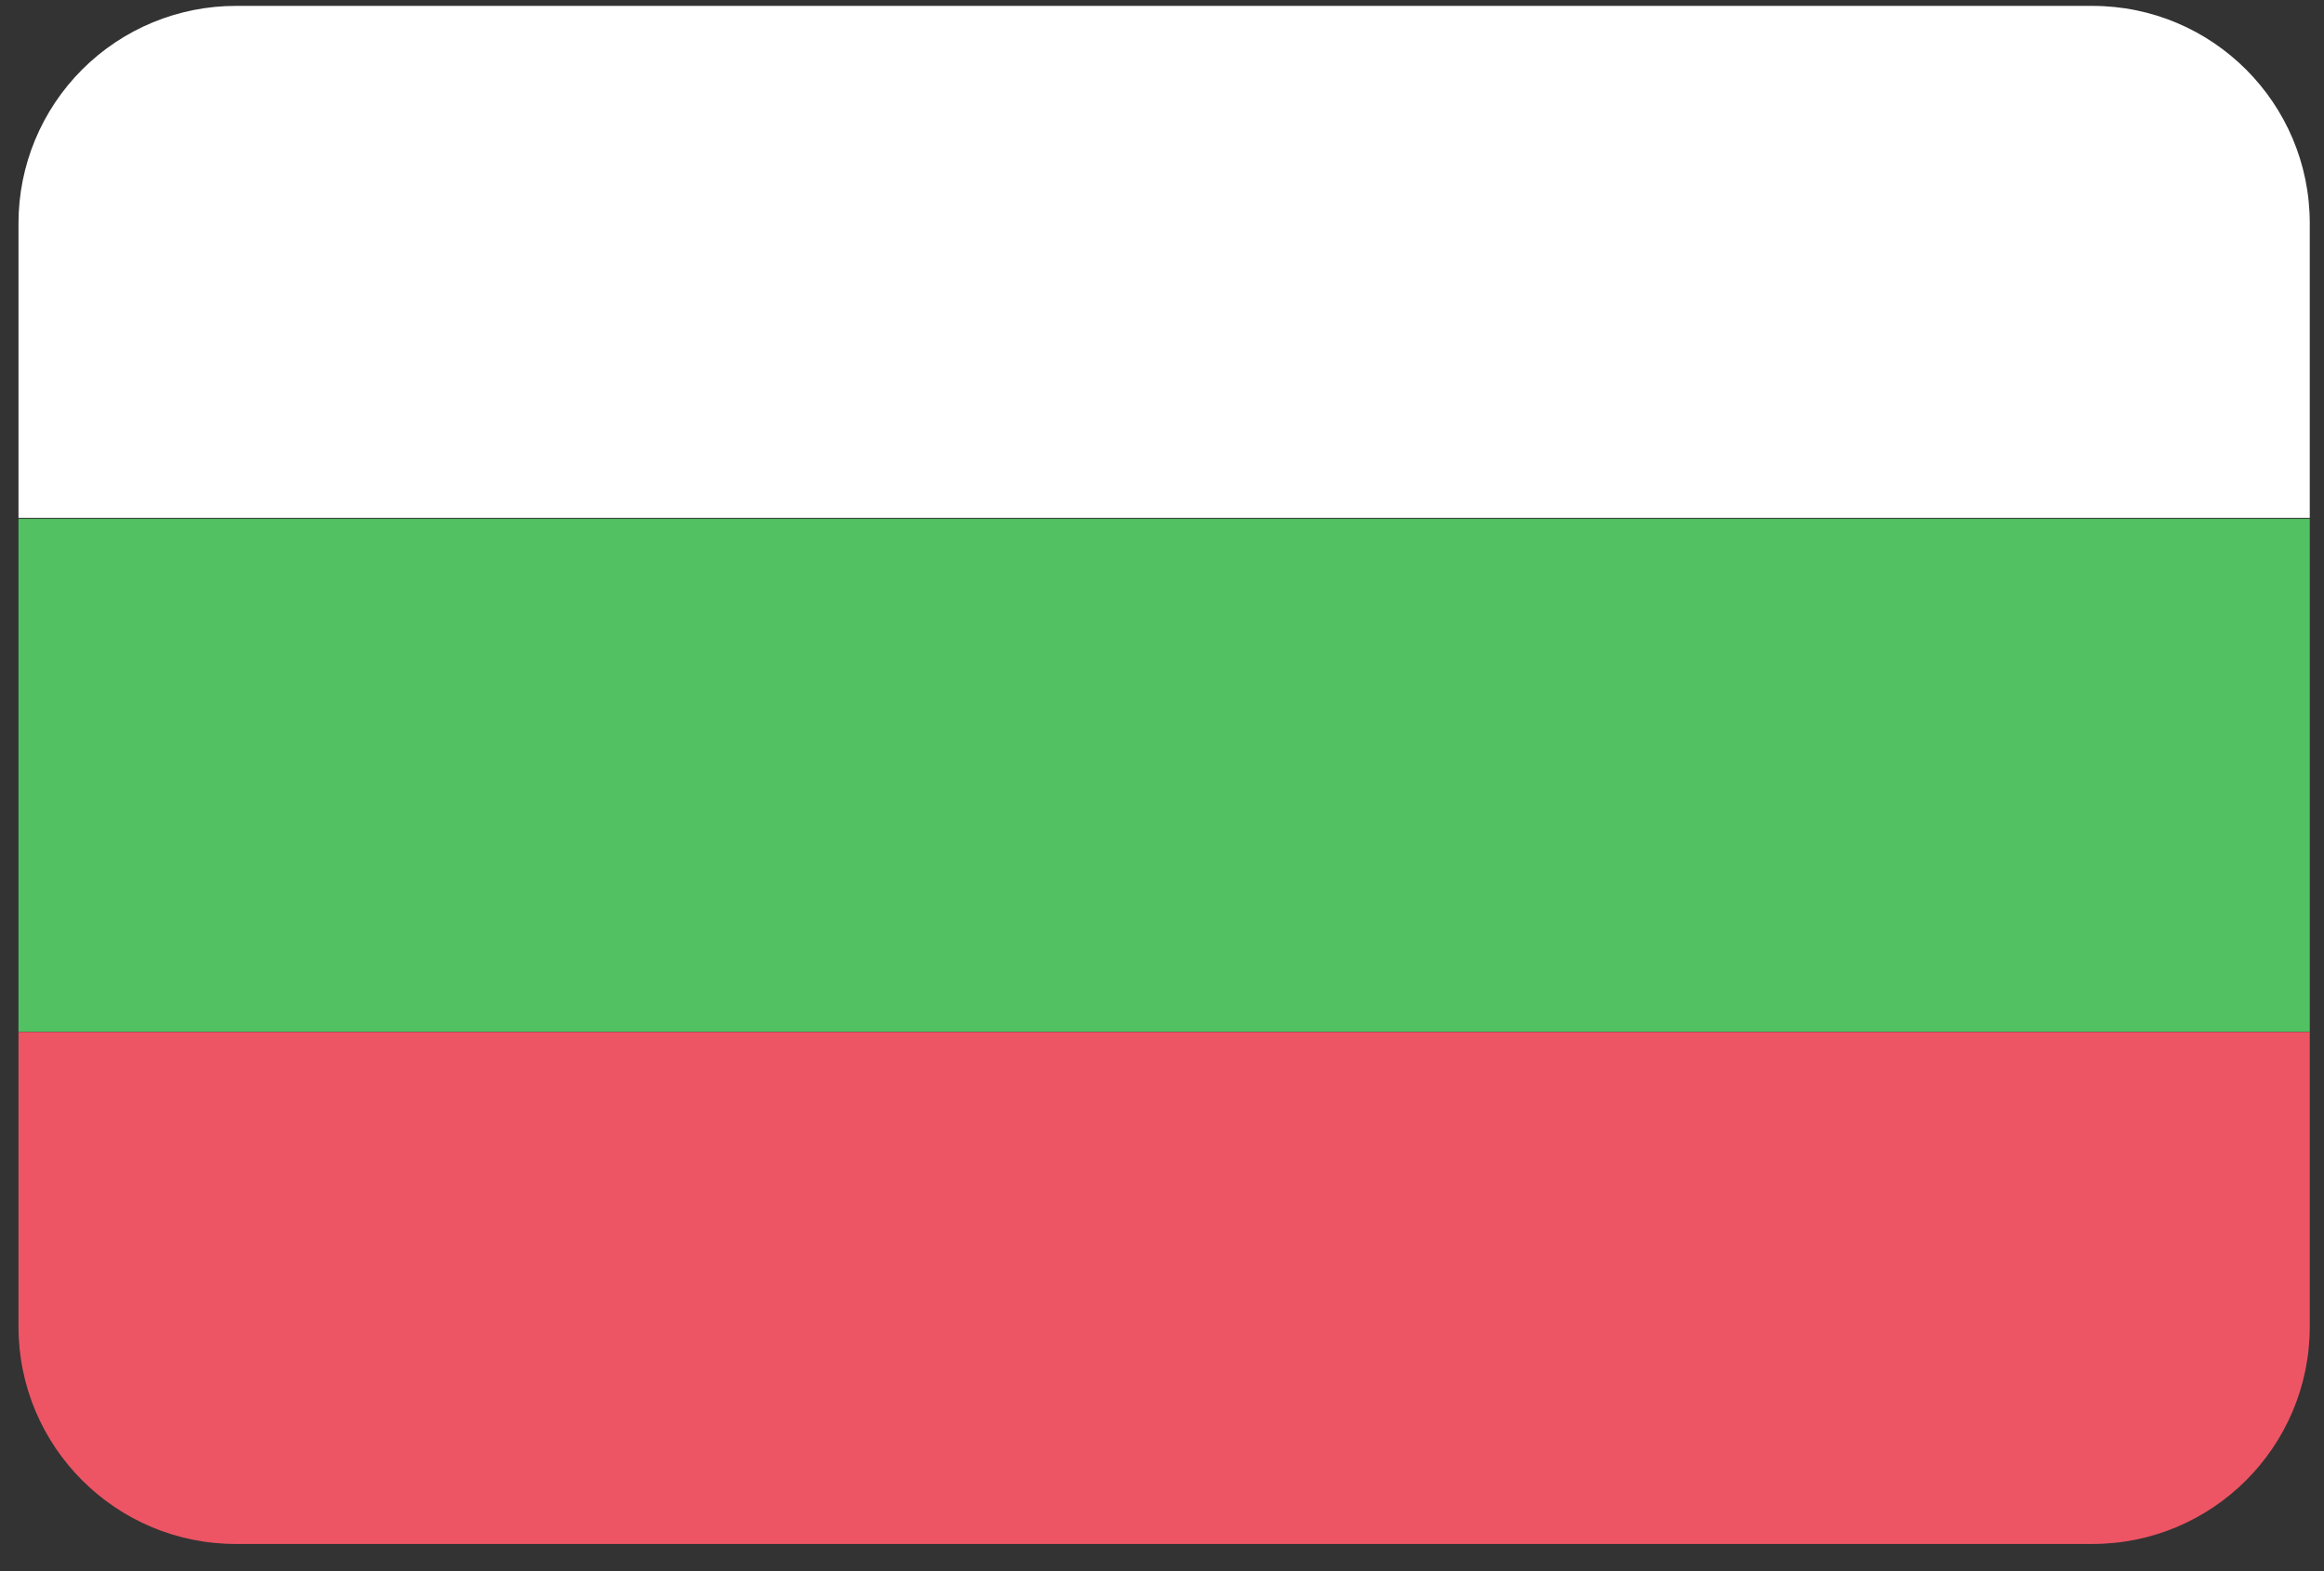
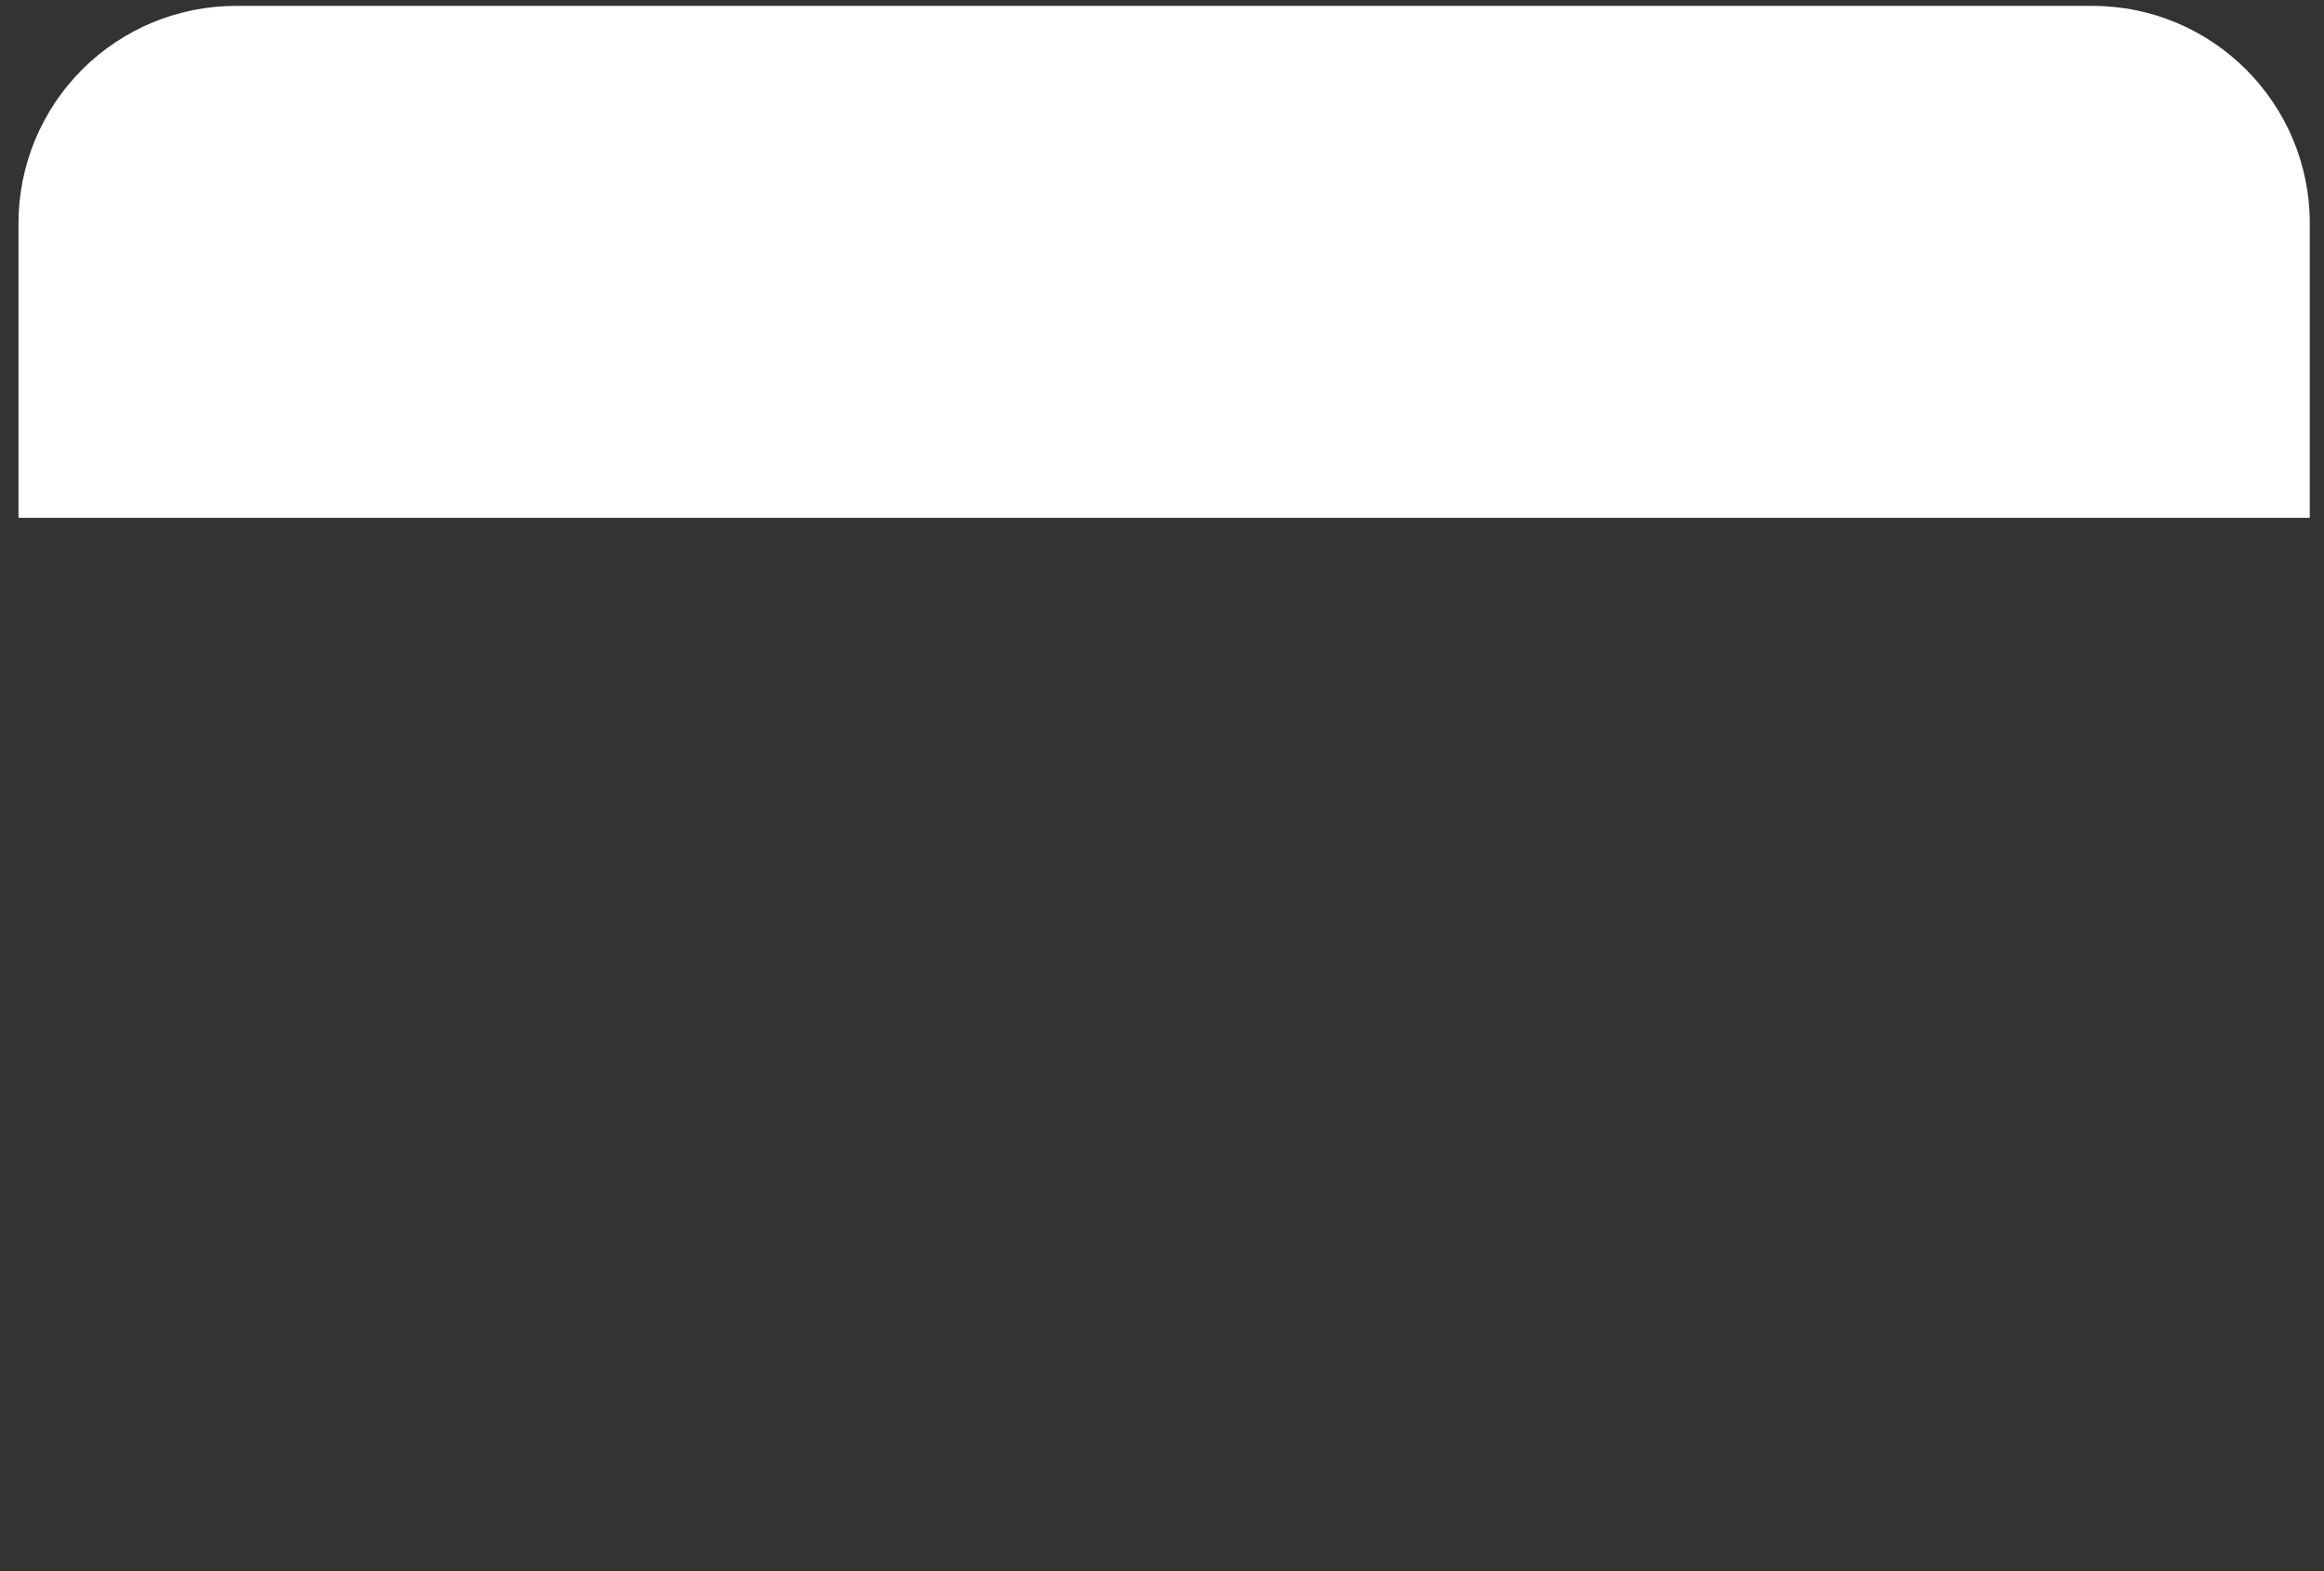
<svg xmlns="http://www.w3.org/2000/svg" width="71px" height="48px" viewBox="0 0 71 48">
  <rect x="0" y="0" width="71" height="48" fill="#333333" stroke="none" />
  <title>Bulgaria@2x</title>
  <g id="Page-1" stroke="none" stroke-width="1" fill="none" fill-rule="evenodd">
    <g id="Bulgaria@2x" transform="translate(0.565, 0.18)" fill-rule="nonzero">
      <path d="M0,6.64 L0,15.64 L70,15.64 L70,6.64 C70,2.973 67.027,-8.8817842e-16 63.36,-8.8817842e-16 L6.65,-8.8817842e-16 C4.887,-0.003 3.196,0.696 1.948,1.941 C0.701,3.187 0,4.877 0,6.64 Z" id="Shape" fill="#FFFFFF" />
-       <polygon id="Shape" fill="#52C162" points="0 31.34 70 31.34 70 15.67 0 15.67" />
-       <path d="M0,40.35 C0,44.017 2.973,46.99 6.64,46.99 L63.36,46.99 C67.027,46.99 70,44.017 70,40.35 L70,31.35 L0,31.35 L0,40.35 Z" id="Shape" fill="#ED5565" />
    </g>
  </g>
</svg>